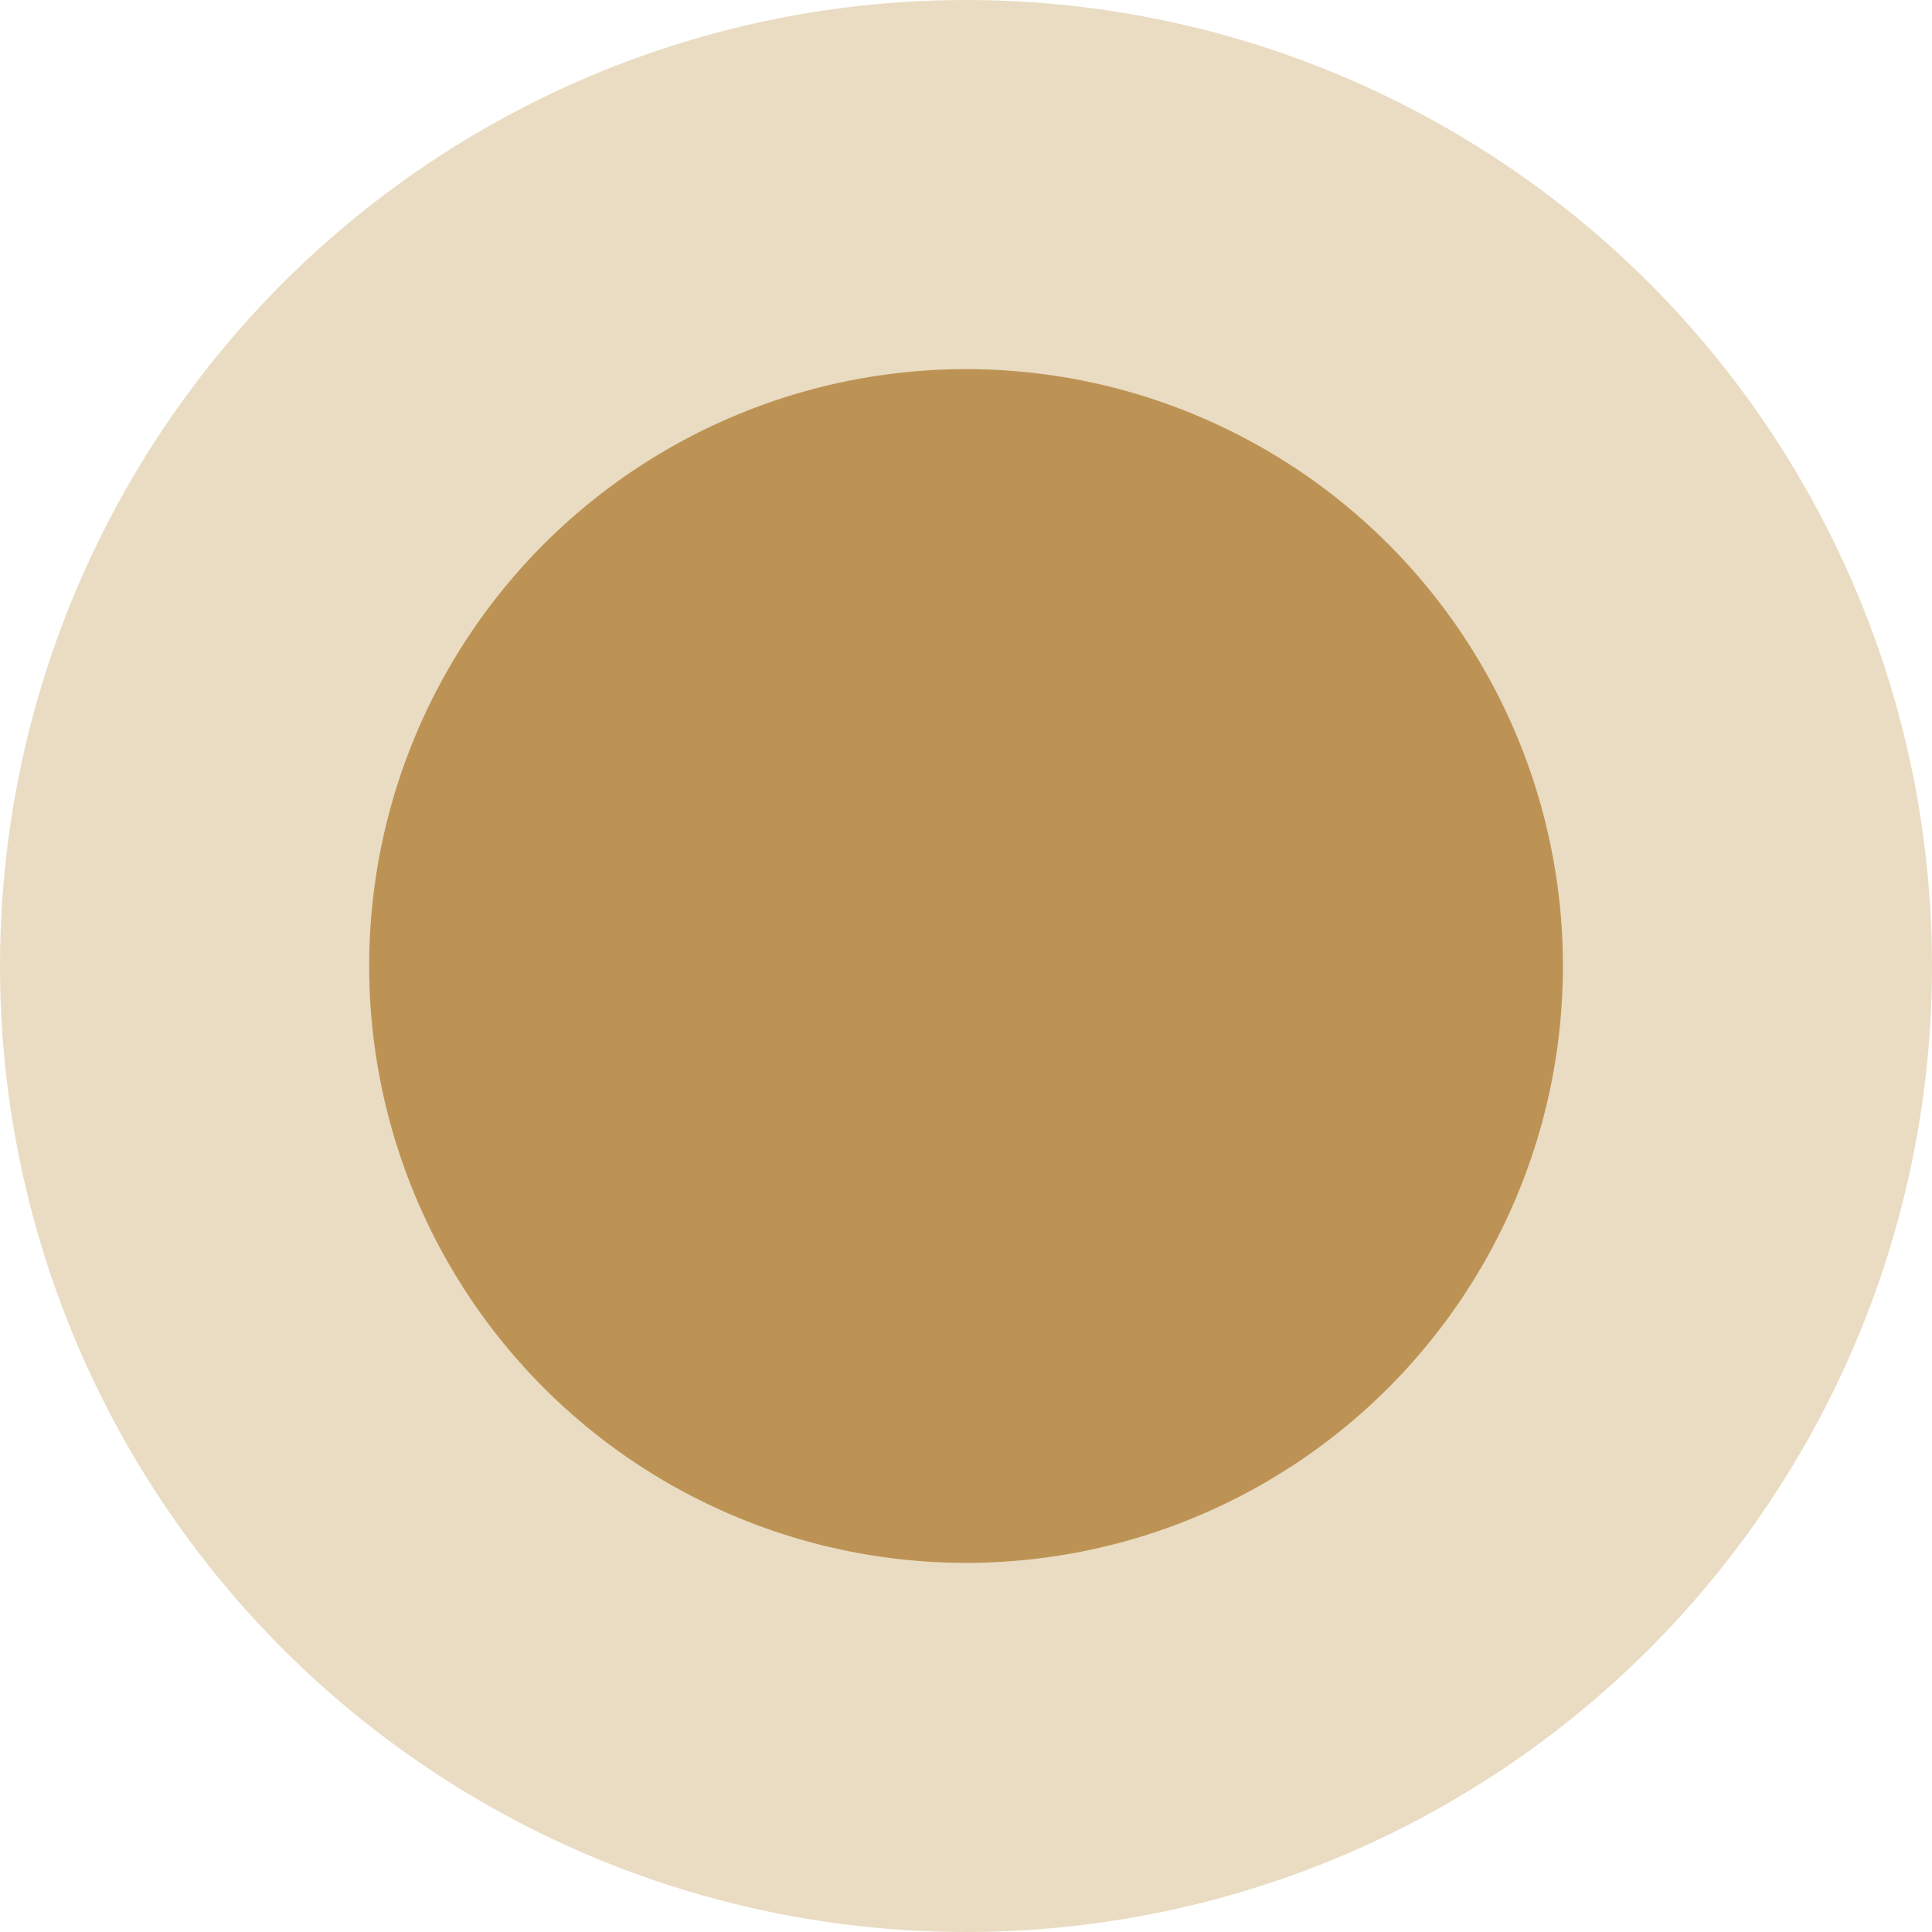
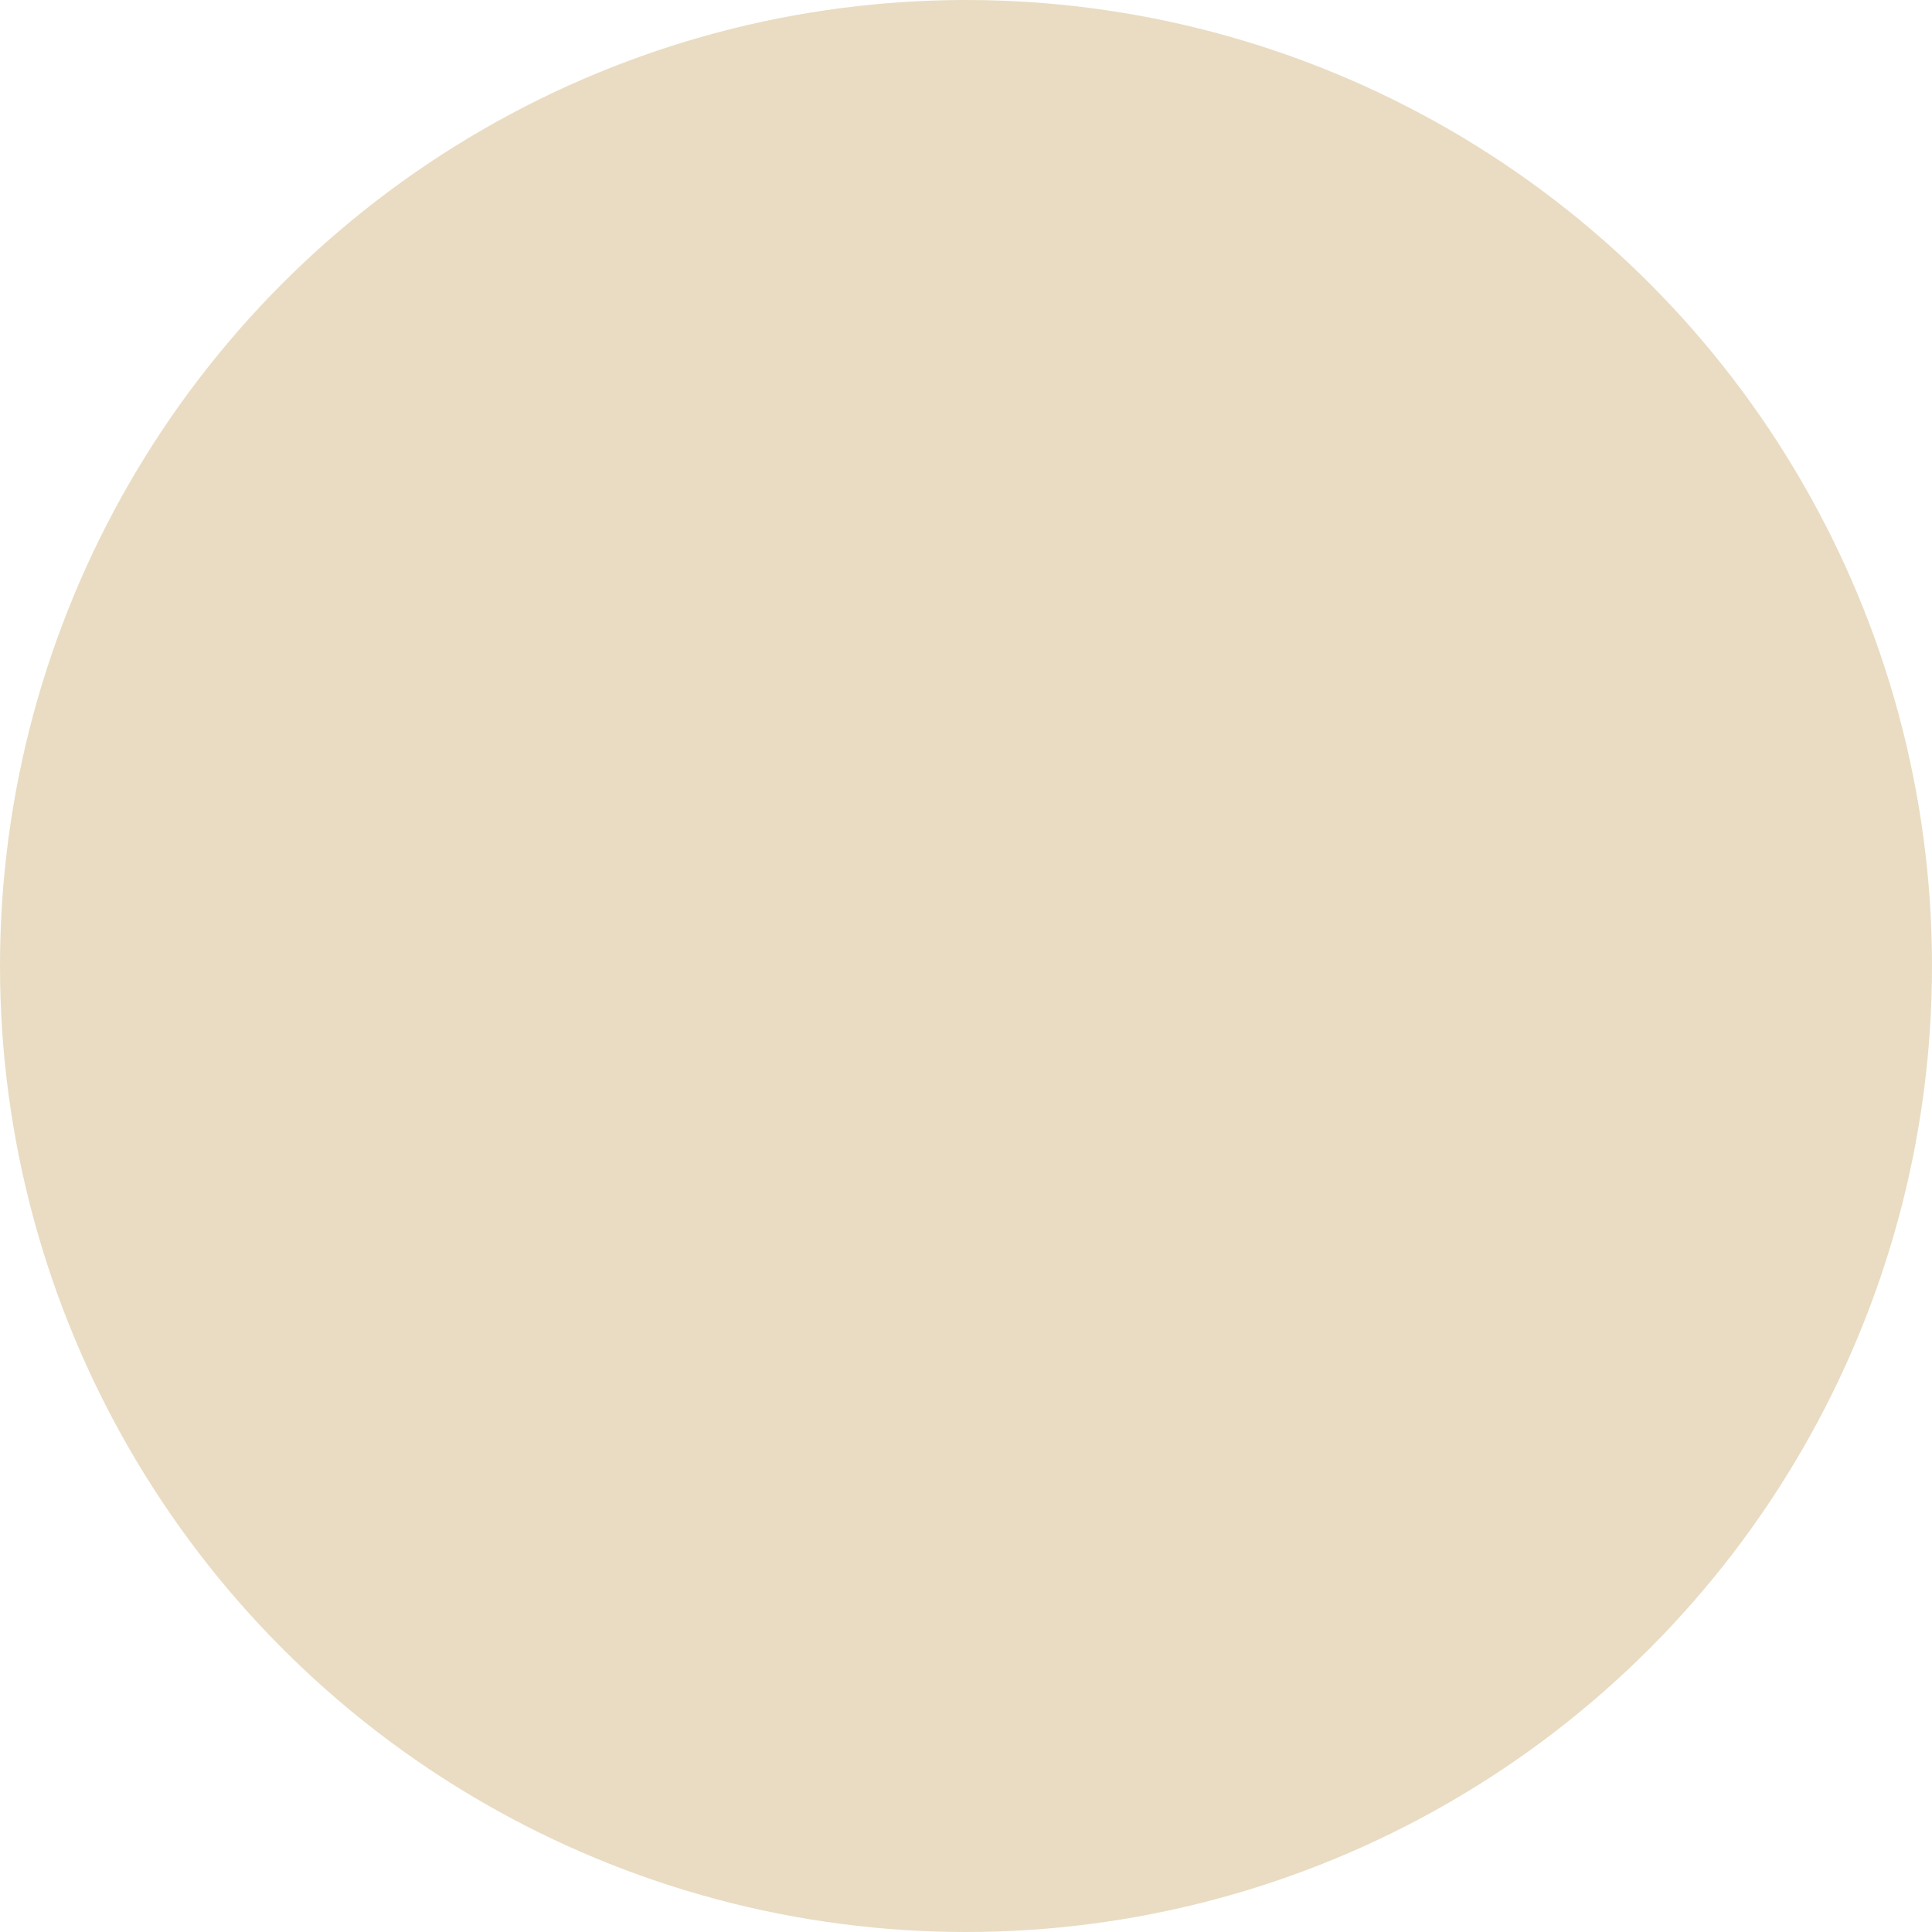
<svg xmlns="http://www.w3.org/2000/svg" width="35" height="35" viewBox="0 0 35 35" fill="none">
  <circle cx="17.5" cy="17.5" r="17.5" fill="#E9DCC2" />
-   <circle cx="17.501" cy="17.5" r="10.813" fill="#BD9355" />
</svg>